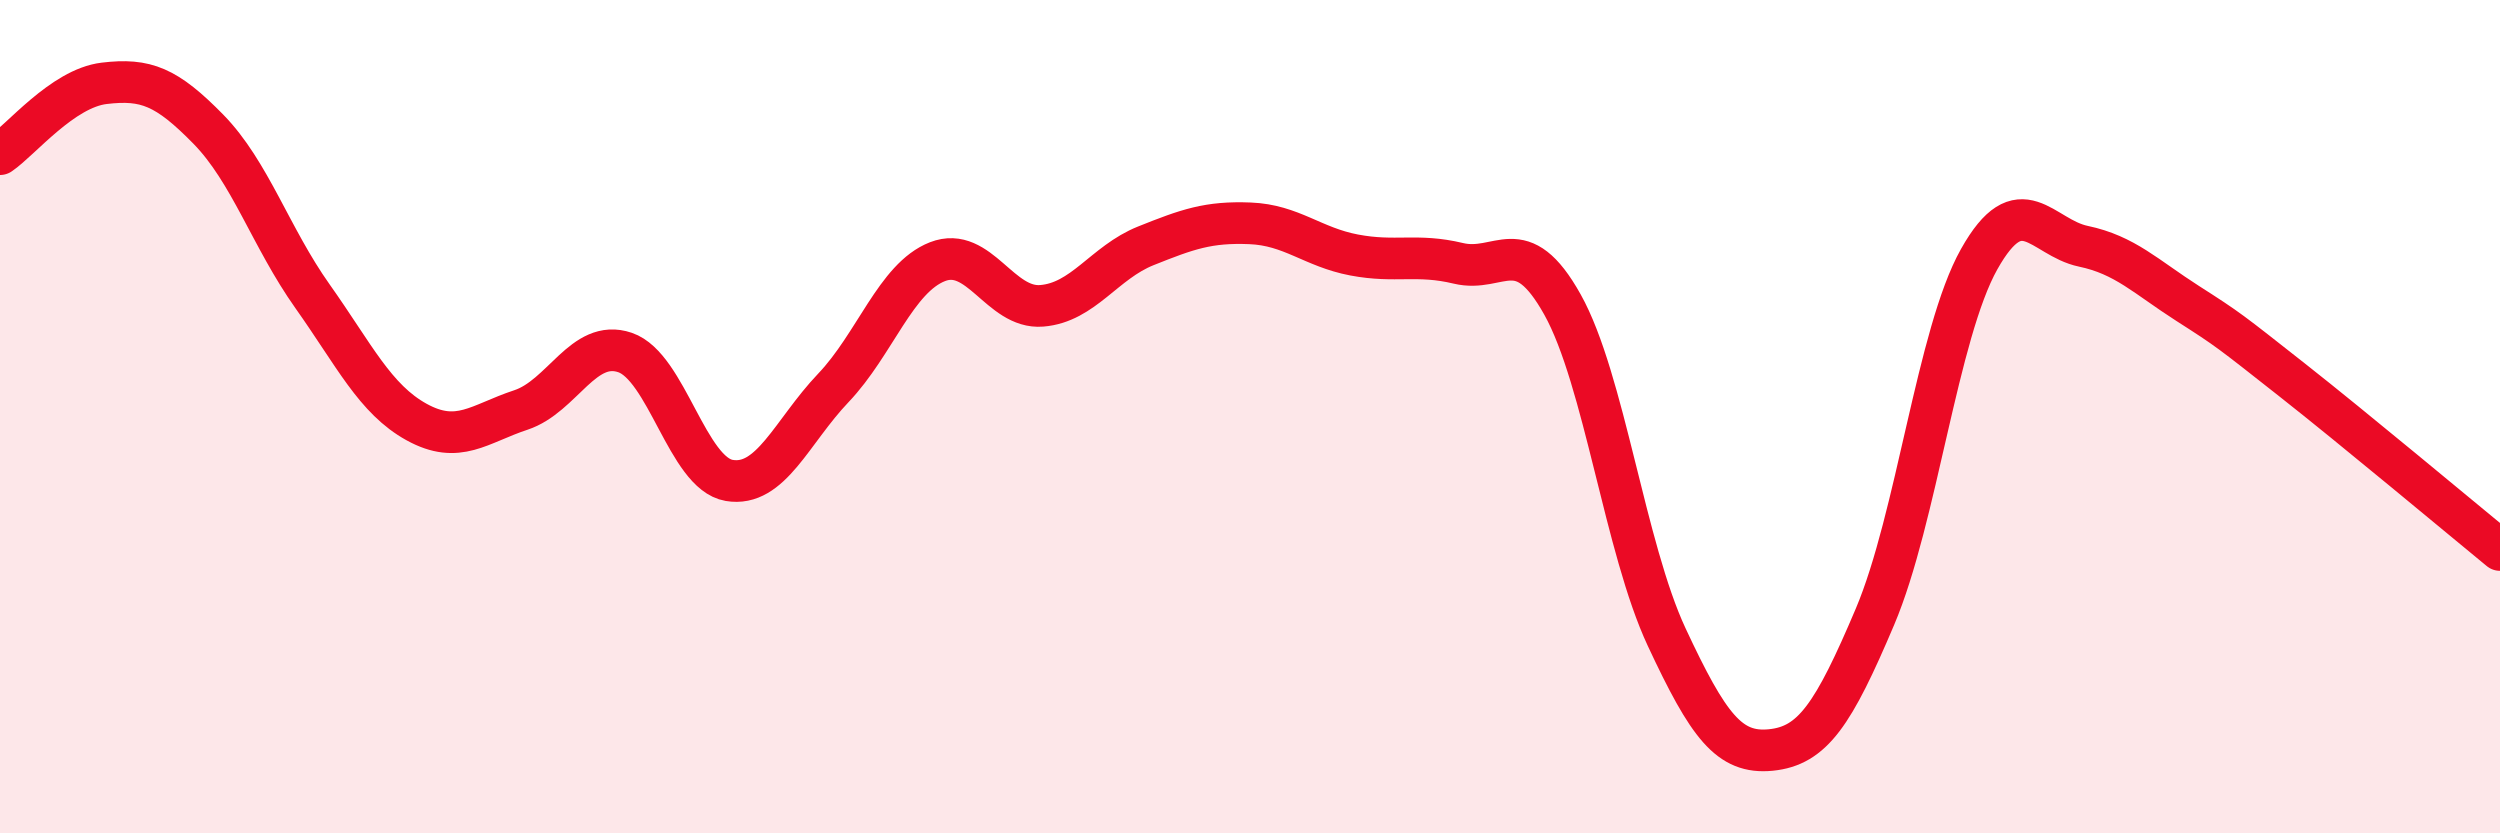
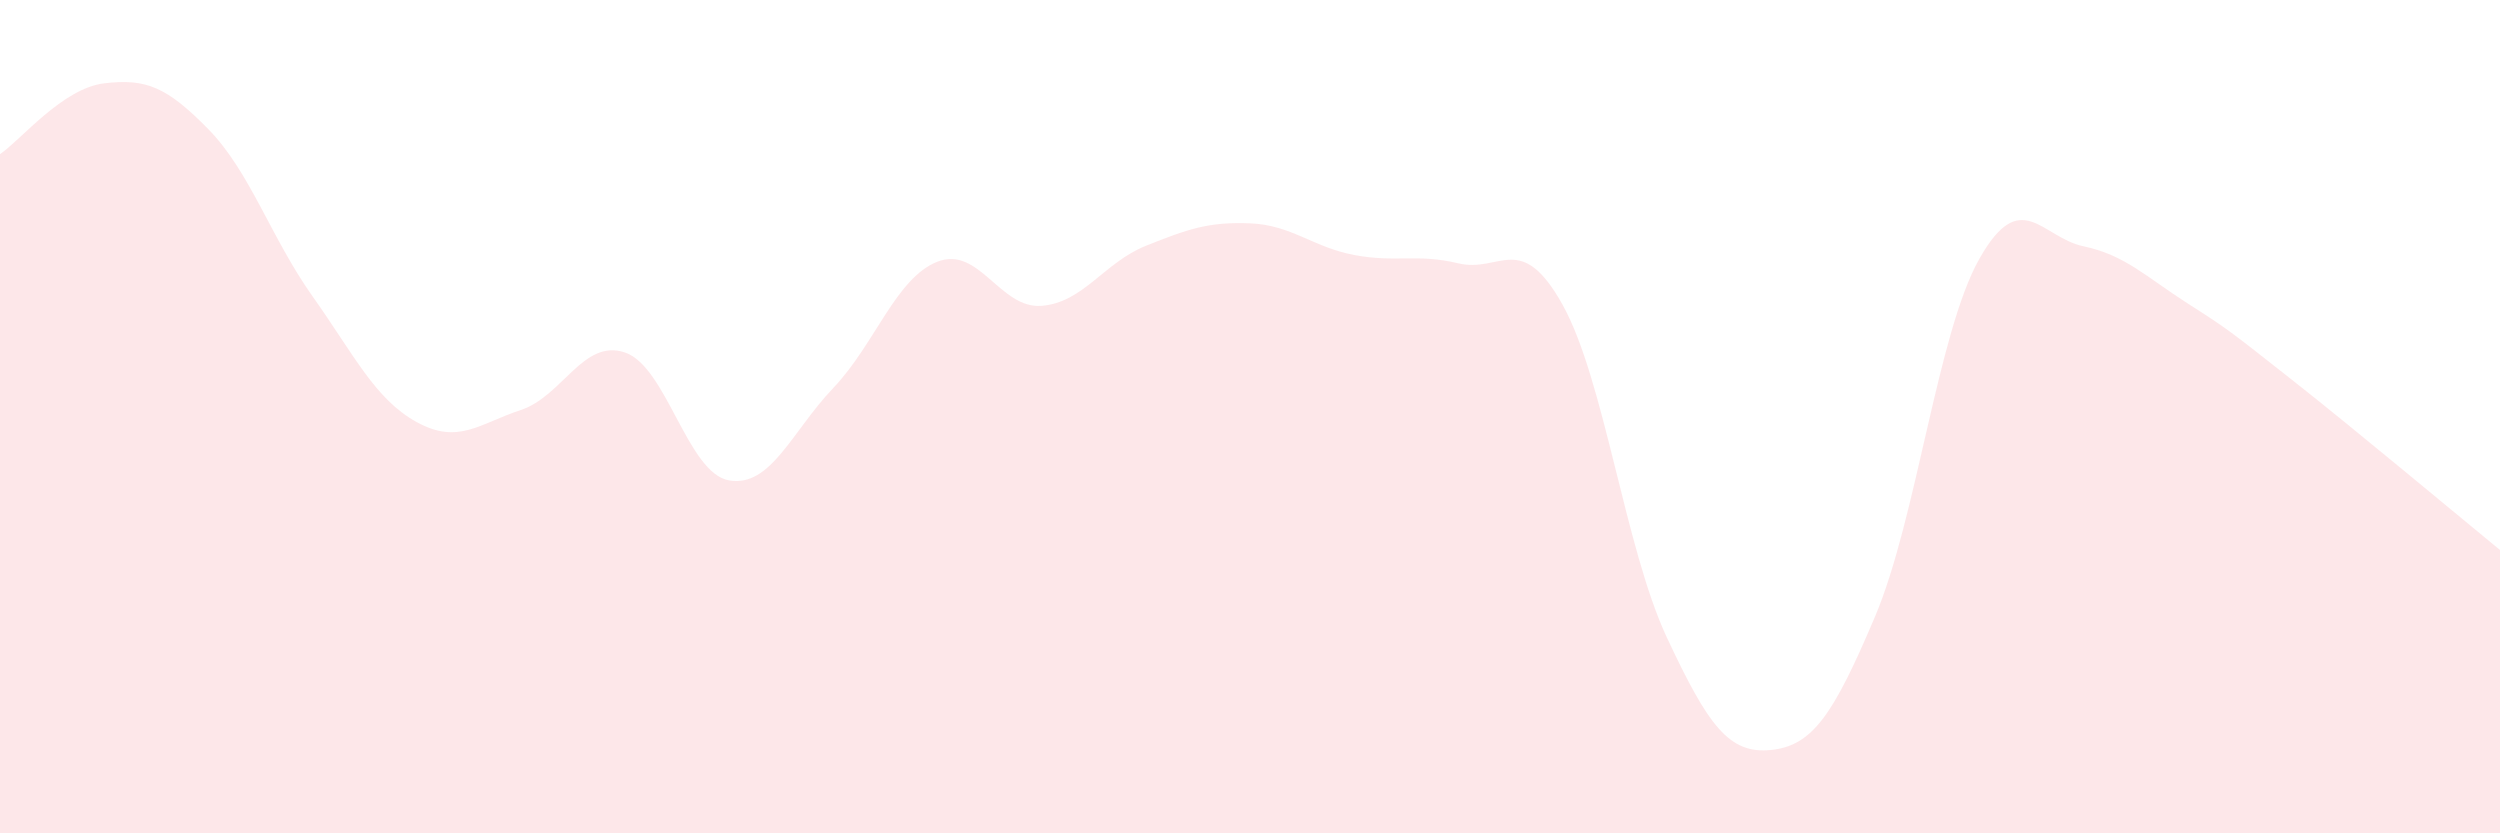
<svg xmlns="http://www.w3.org/2000/svg" width="60" height="20" viewBox="0 0 60 20">
  <path d="M 0,3.7 C 0.5,3.36 1.5,2.12 2.5,2 C 3.5,1.88 4,2.08 5,3.1 C 6,4.12 6.5,5.7 7.5,7.11 C 8.5,8.52 9,9.58 10,10.13 C 11,10.68 11.5,10.17 12.5,9.84 C 13.5,9.51 14,8.12 15,8.46 C 16,8.8 16.5,11.36 17.5,11.53 C 18.5,11.7 19,10.36 20,9.31 C 21,8.26 21.5,6.67 22.5,6.28 C 23.5,5.89 24,7.42 25,7.34 C 26,7.26 26.5,6.3 27.5,5.9 C 28.5,5.5 29,5.32 30,5.36 C 31,5.4 31.5,5.93 32.5,6.12 C 33.5,6.31 34,6.08 35,6.32 C 36,6.56 36.5,5.52 37.5,7.31 C 38.5,9.1 39,13.15 40,15.29 C 41,17.43 41.5,18.1 42.5,18 C 43.5,17.9 44,17.16 45,14.8 C 46,12.44 46.5,8 47.5,6.22 C 48.5,4.44 49,5.7 50,5.91 C 51,6.12 51.5,6.64 52.5,7.28 C 53.5,7.92 53.5,7.93 55,9.11 C 56.5,10.29 59,12.38 60,13.2L60 20L0 20Z" fill="#EB0A25" opacity="0.1" stroke-linecap="round" stroke-linejoin="round" />
-   <path d="M 0,3.7 C 0.5,3.36 1.5,2.12 2.5,2 C 3.5,1.88 4,2.08 5,3.1 C 6,4.12 6.5,5.7 7.5,7.11 C 8.5,8.52 9,9.58 10,10.13 C 11,10.68 11.5,10.17 12.5,9.84 C 13.5,9.51 14,8.12 15,8.46 C 16,8.8 16.5,11.36 17.5,11.53 C 18.5,11.7 19,10.36 20,9.31 C 21,8.26 21.5,6.67 22.5,6.28 C 23.5,5.89 24,7.42 25,7.34 C 26,7.26 26.5,6.3 27.5,5.9 C 28.5,5.5 29,5.32 30,5.36 C 31,5.4 31.5,5.93 32.5,6.12 C 33.5,6.31 34,6.08 35,6.32 C 36,6.56 36.5,5.52 37.5,7.31 C 38.5,9.1 39,13.15 40,15.29 C 41,17.43 41.5,18.1 42.5,18 C 43.5,17.9 44,17.16 45,14.8 C 46,12.44 46.5,8 47.5,6.22 C 48.5,4.44 49,5.7 50,5.91 C 51,6.12 51.5,6.64 52.5,7.28 C 53.5,7.92 53.5,7.93 55,9.11 C 56.5,10.29 59,12.38 60,13.2" stroke="#EB0A25" stroke-width="1" fill="none" stroke-linecap="round" stroke-linejoin="round" />
</svg>